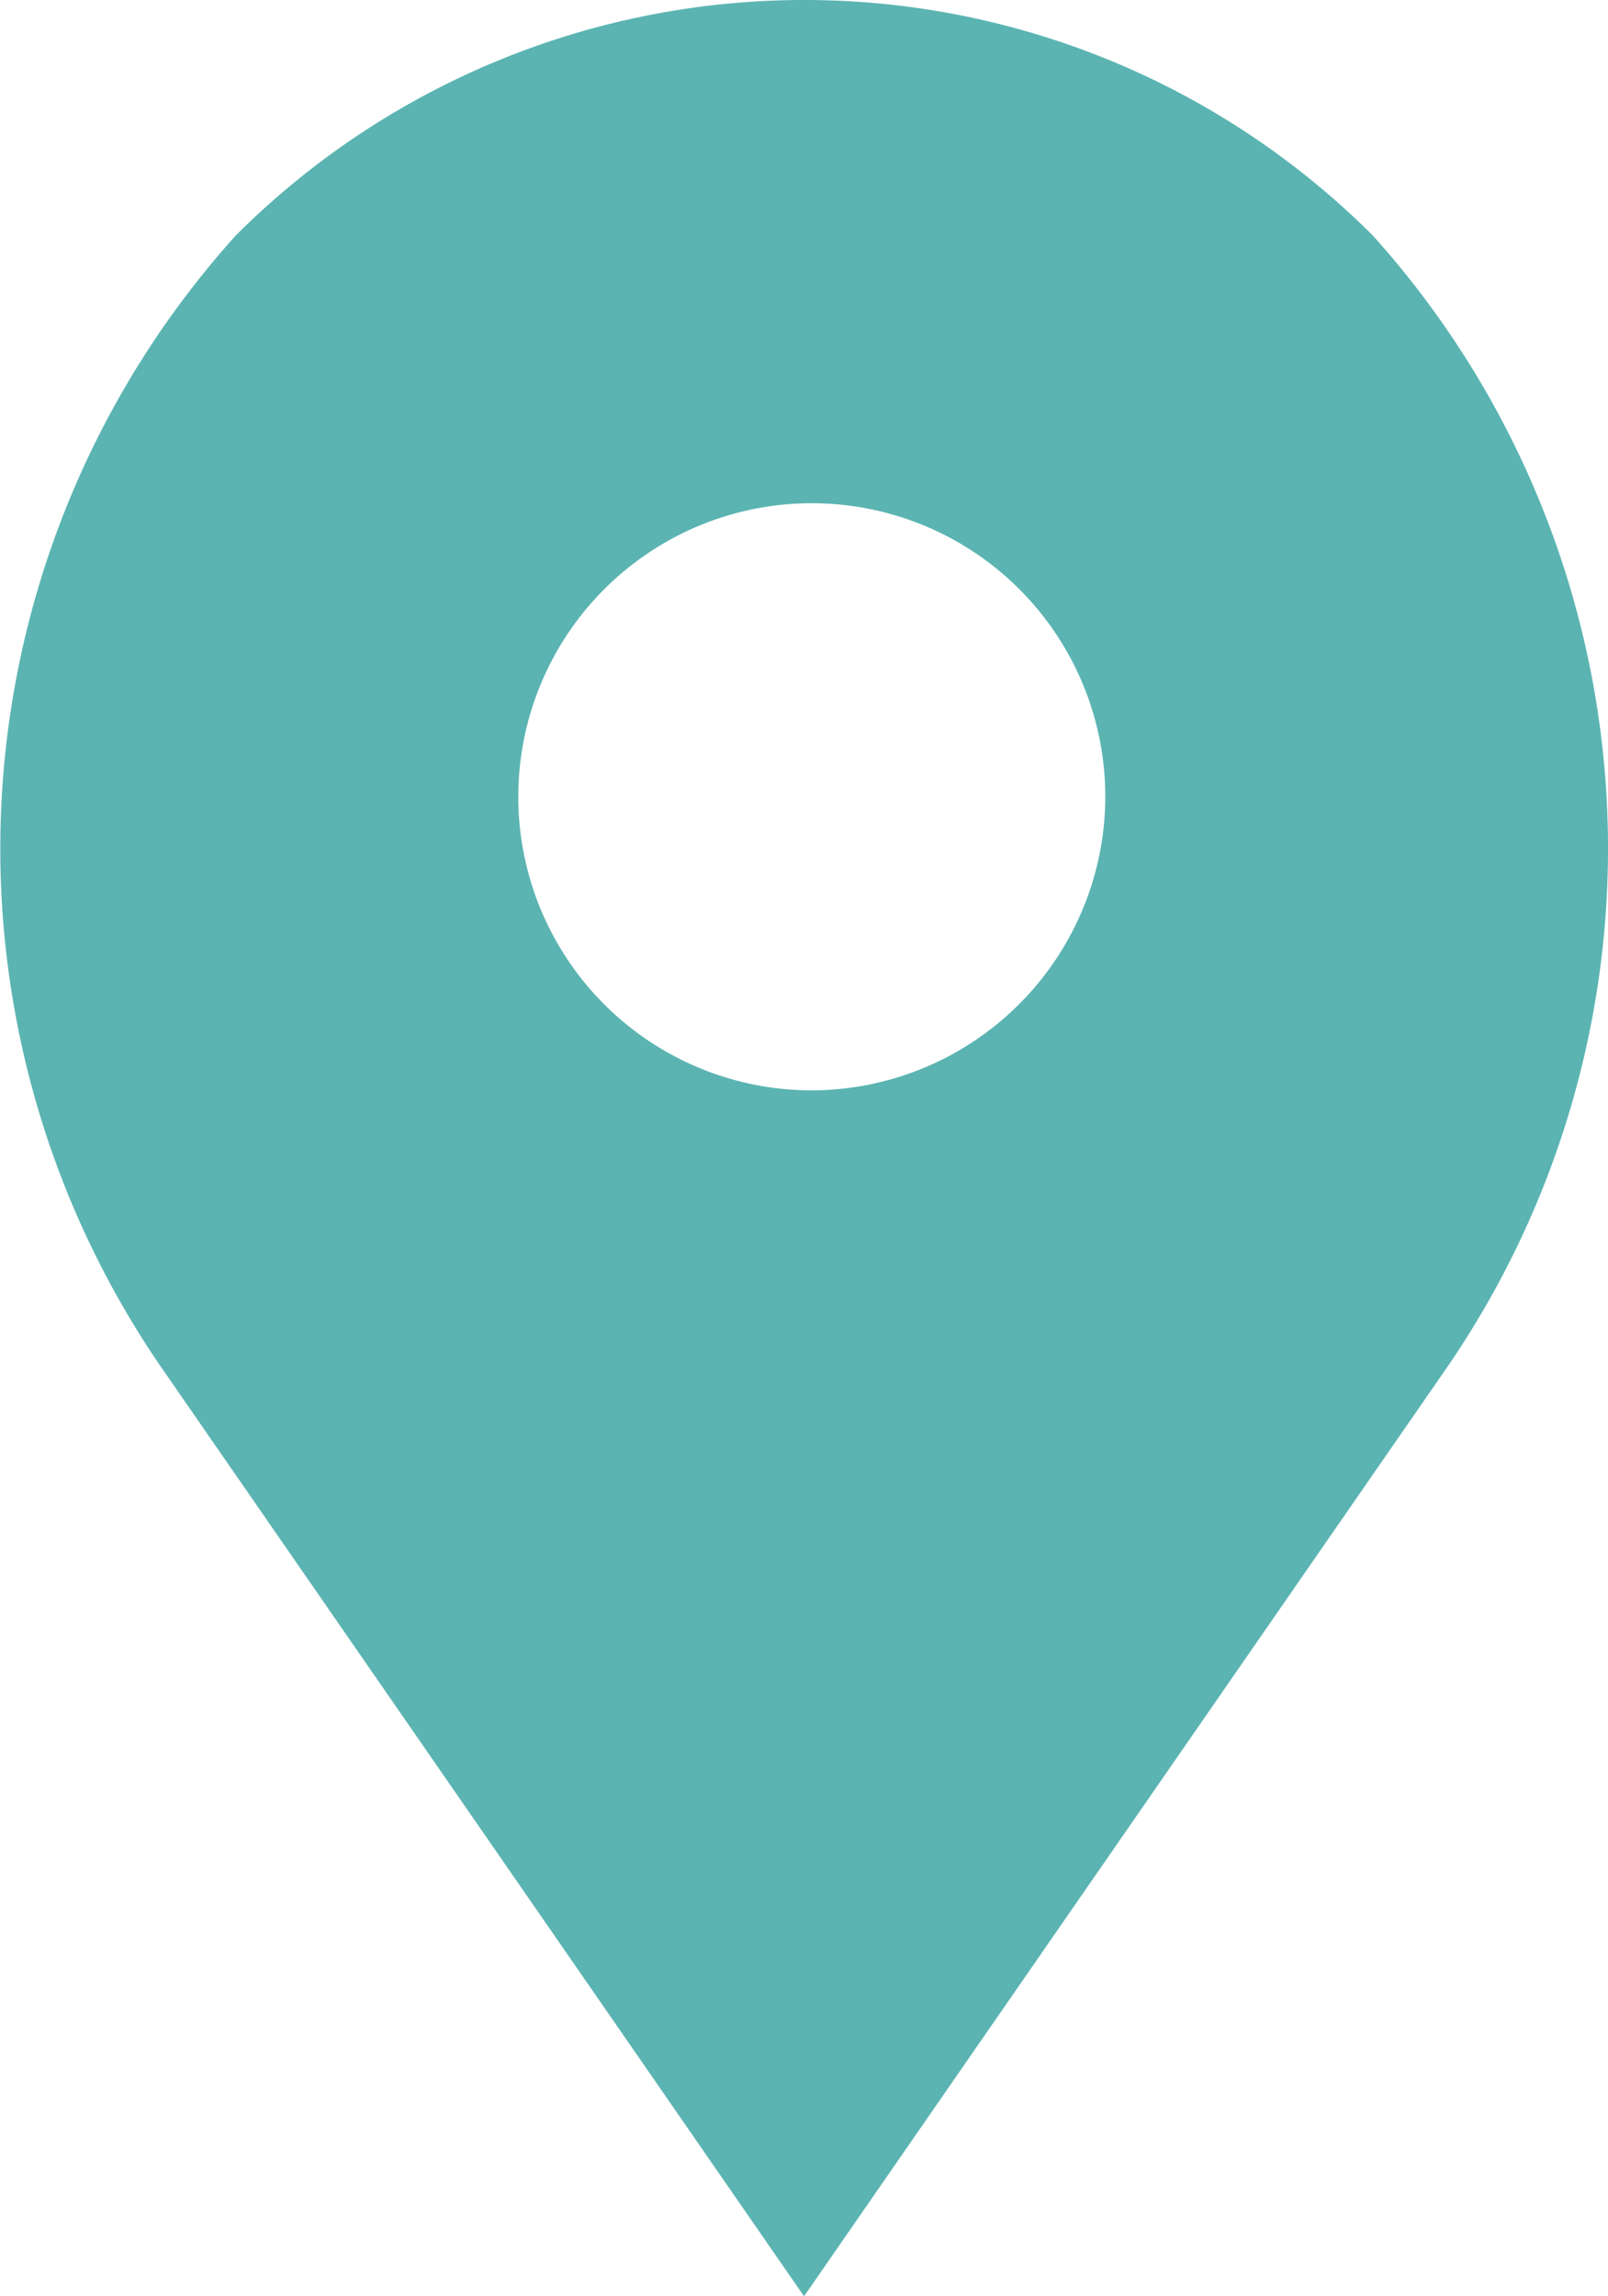
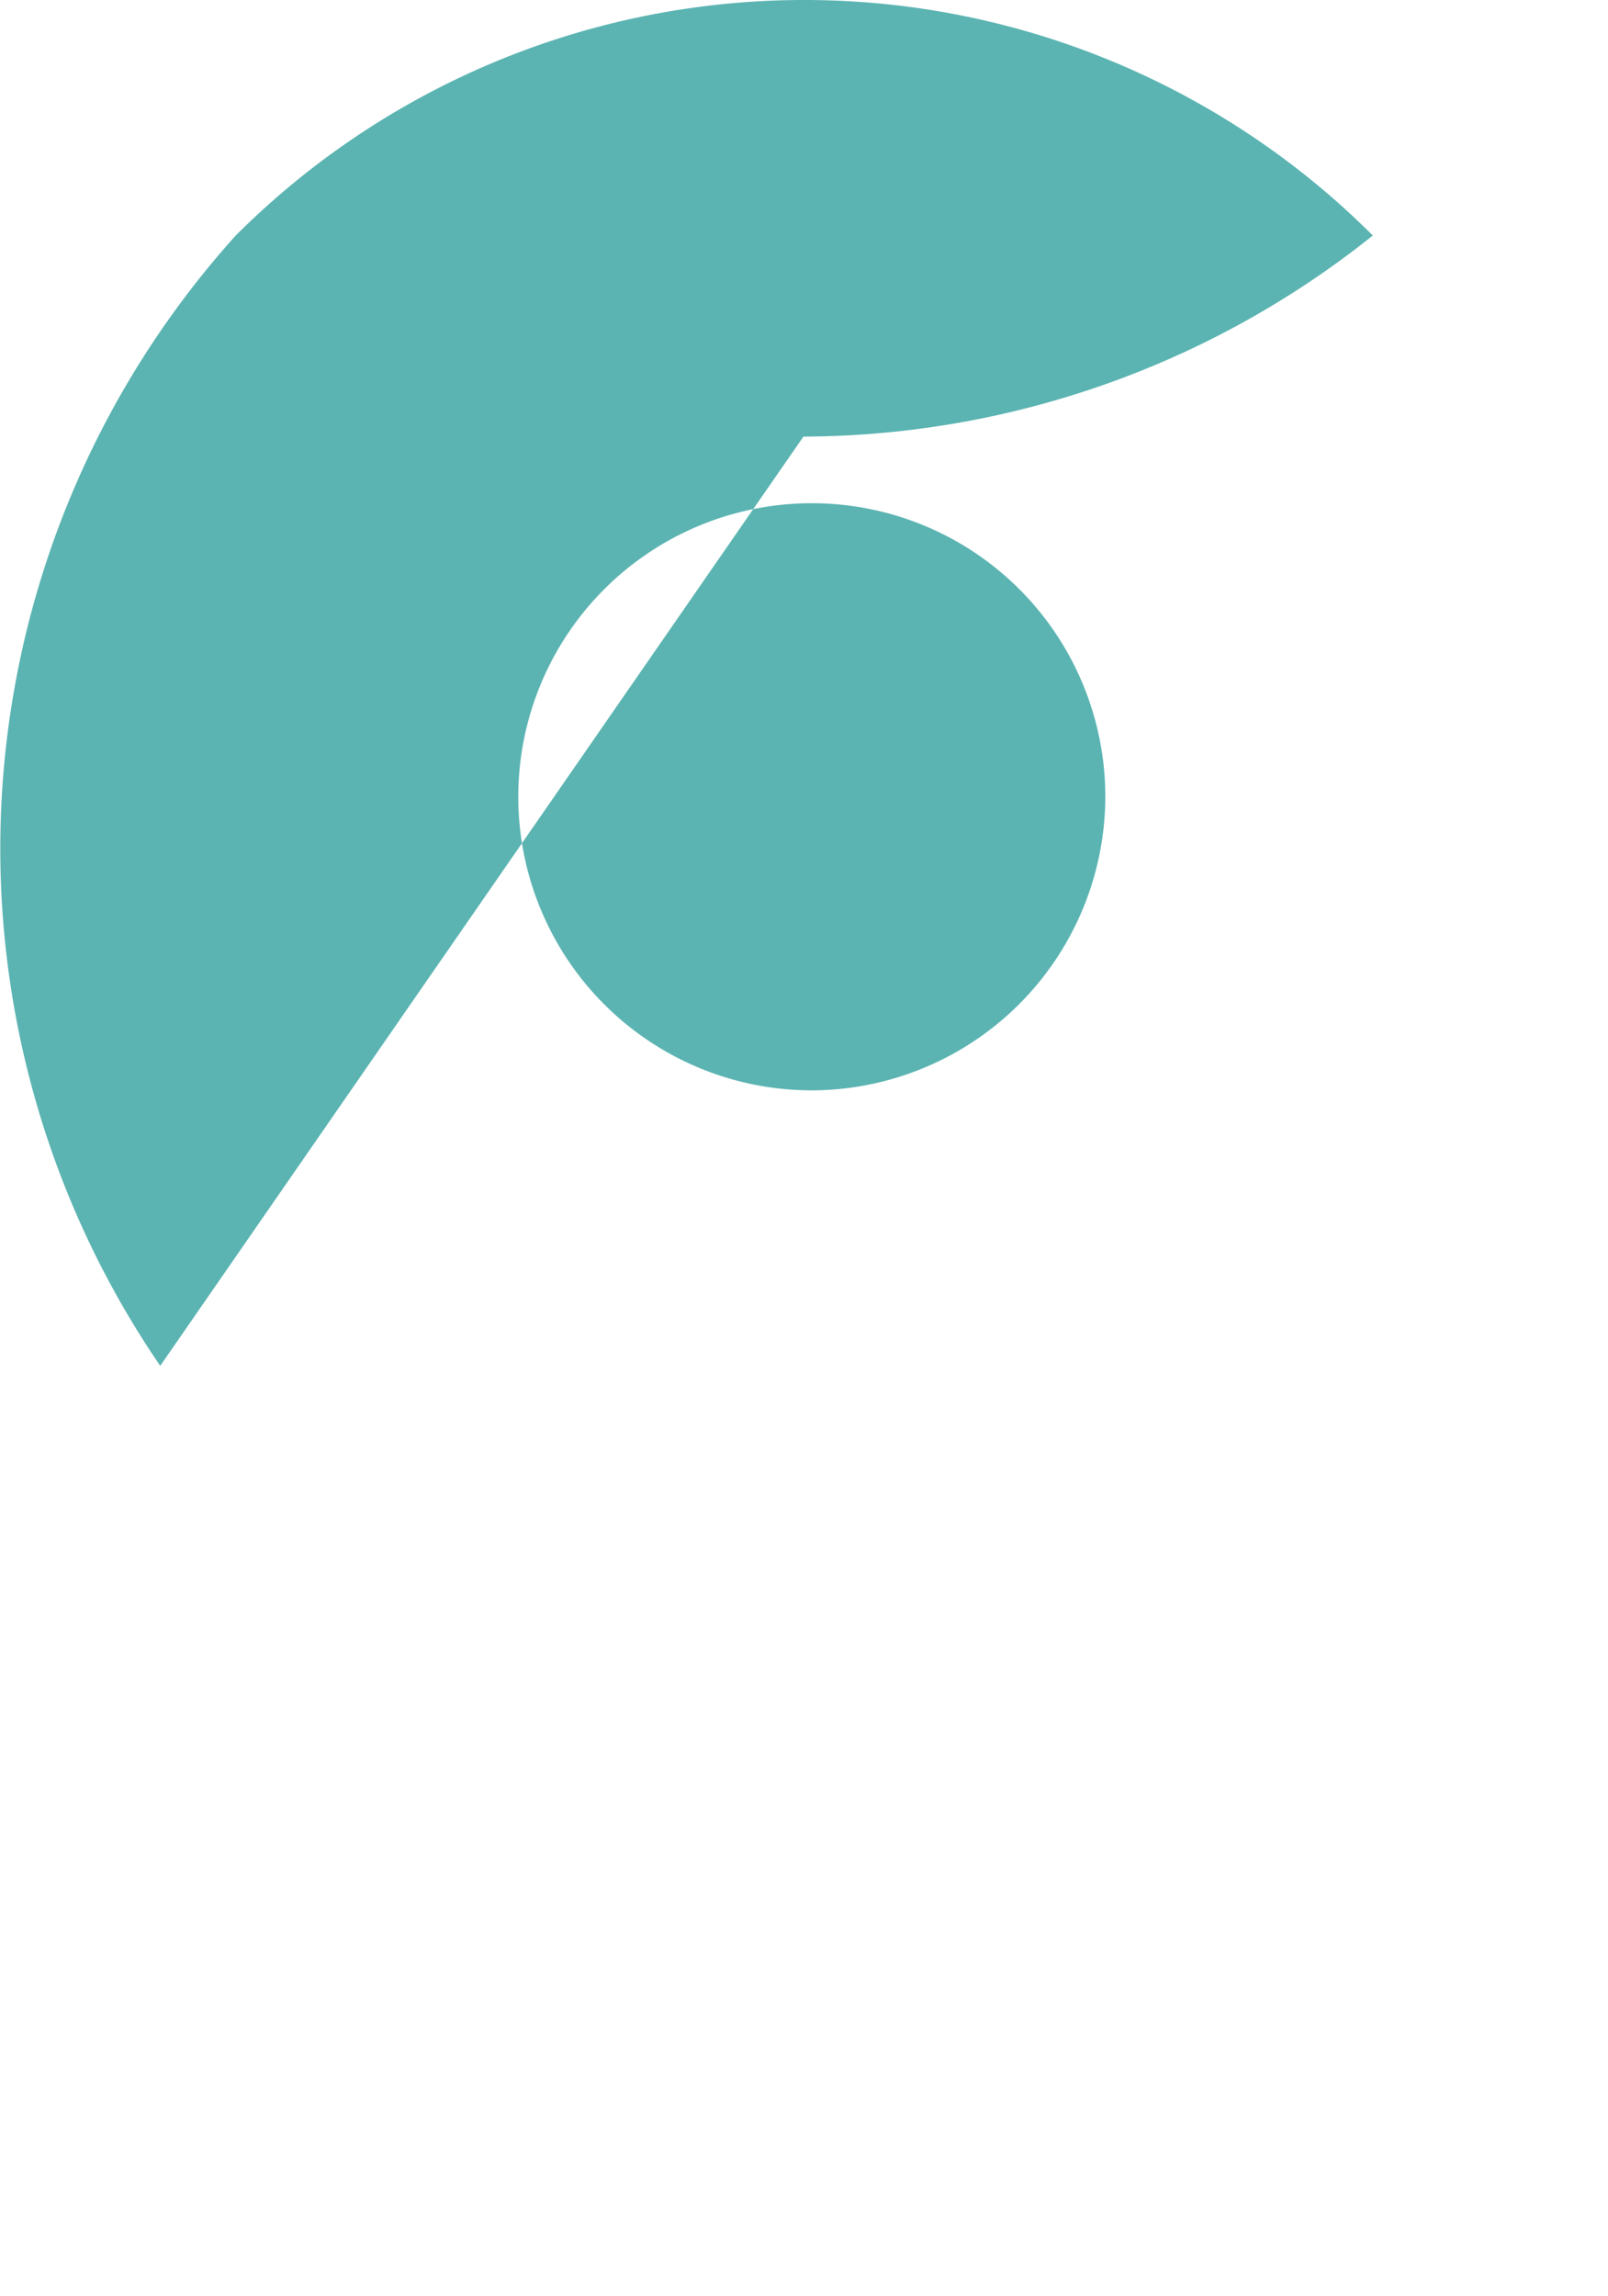
<svg xmlns="http://www.w3.org/2000/svg" width="18.035" height="25.75" viewBox="0 0 18.035 25.75">
-   <path id="footer_address" d="M23.6,2.641a9.018,9.018,0,0,0-12.753,0A10.272,10.272,0,0,0,10,15.316L17.221,25.75l7.214-10.42A10.276,10.276,0,0,0,23.6,2.641ZM17.3,12.227A3.292,3.292,0,1,1,20.6,8.935,3.3,3.3,0,0,1,17.3,12.227Z" transform="translate(-8.203)" fill="#5bb4b2" />
+   <path id="footer_address" d="M23.6,2.641a9.018,9.018,0,0,0-12.753,0A10.272,10.272,0,0,0,10,15.316l7.214-10.42A10.276,10.276,0,0,0,23.6,2.641ZM17.3,12.227A3.292,3.292,0,1,1,20.6,8.935,3.3,3.3,0,0,1,17.3,12.227Z" transform="translate(-8.203)" fill="#5bb4b2" />
</svg>